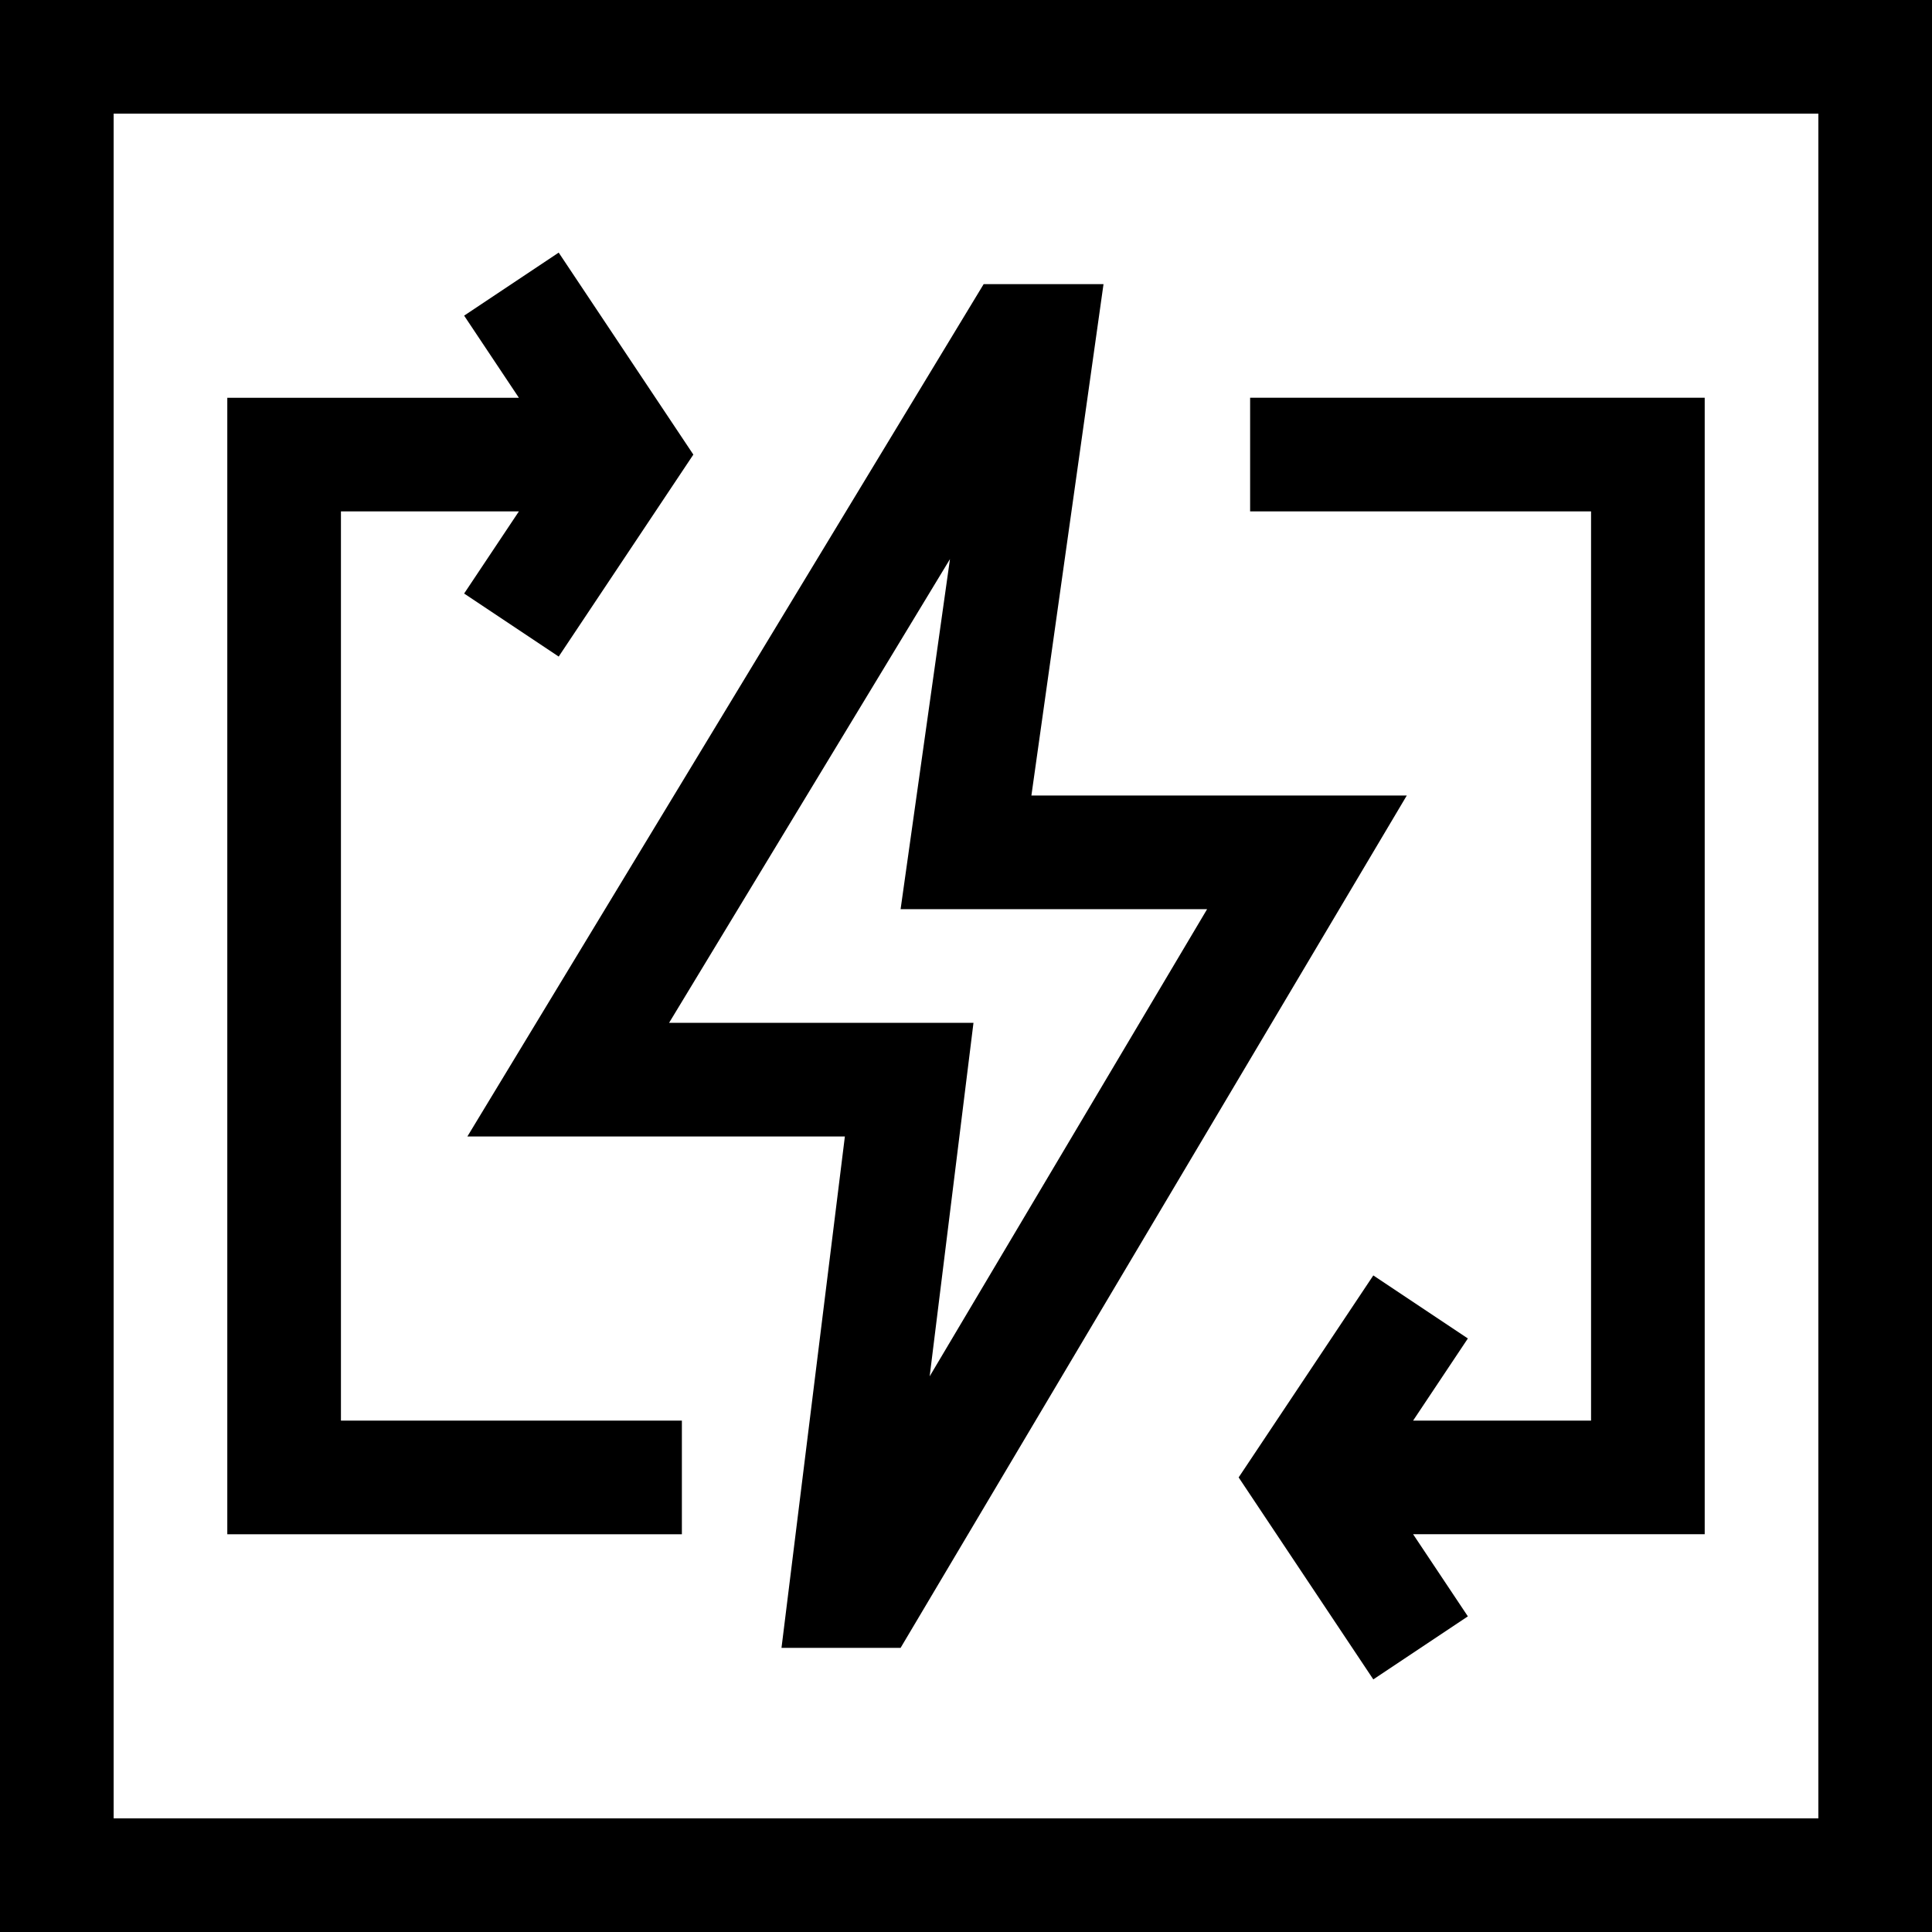
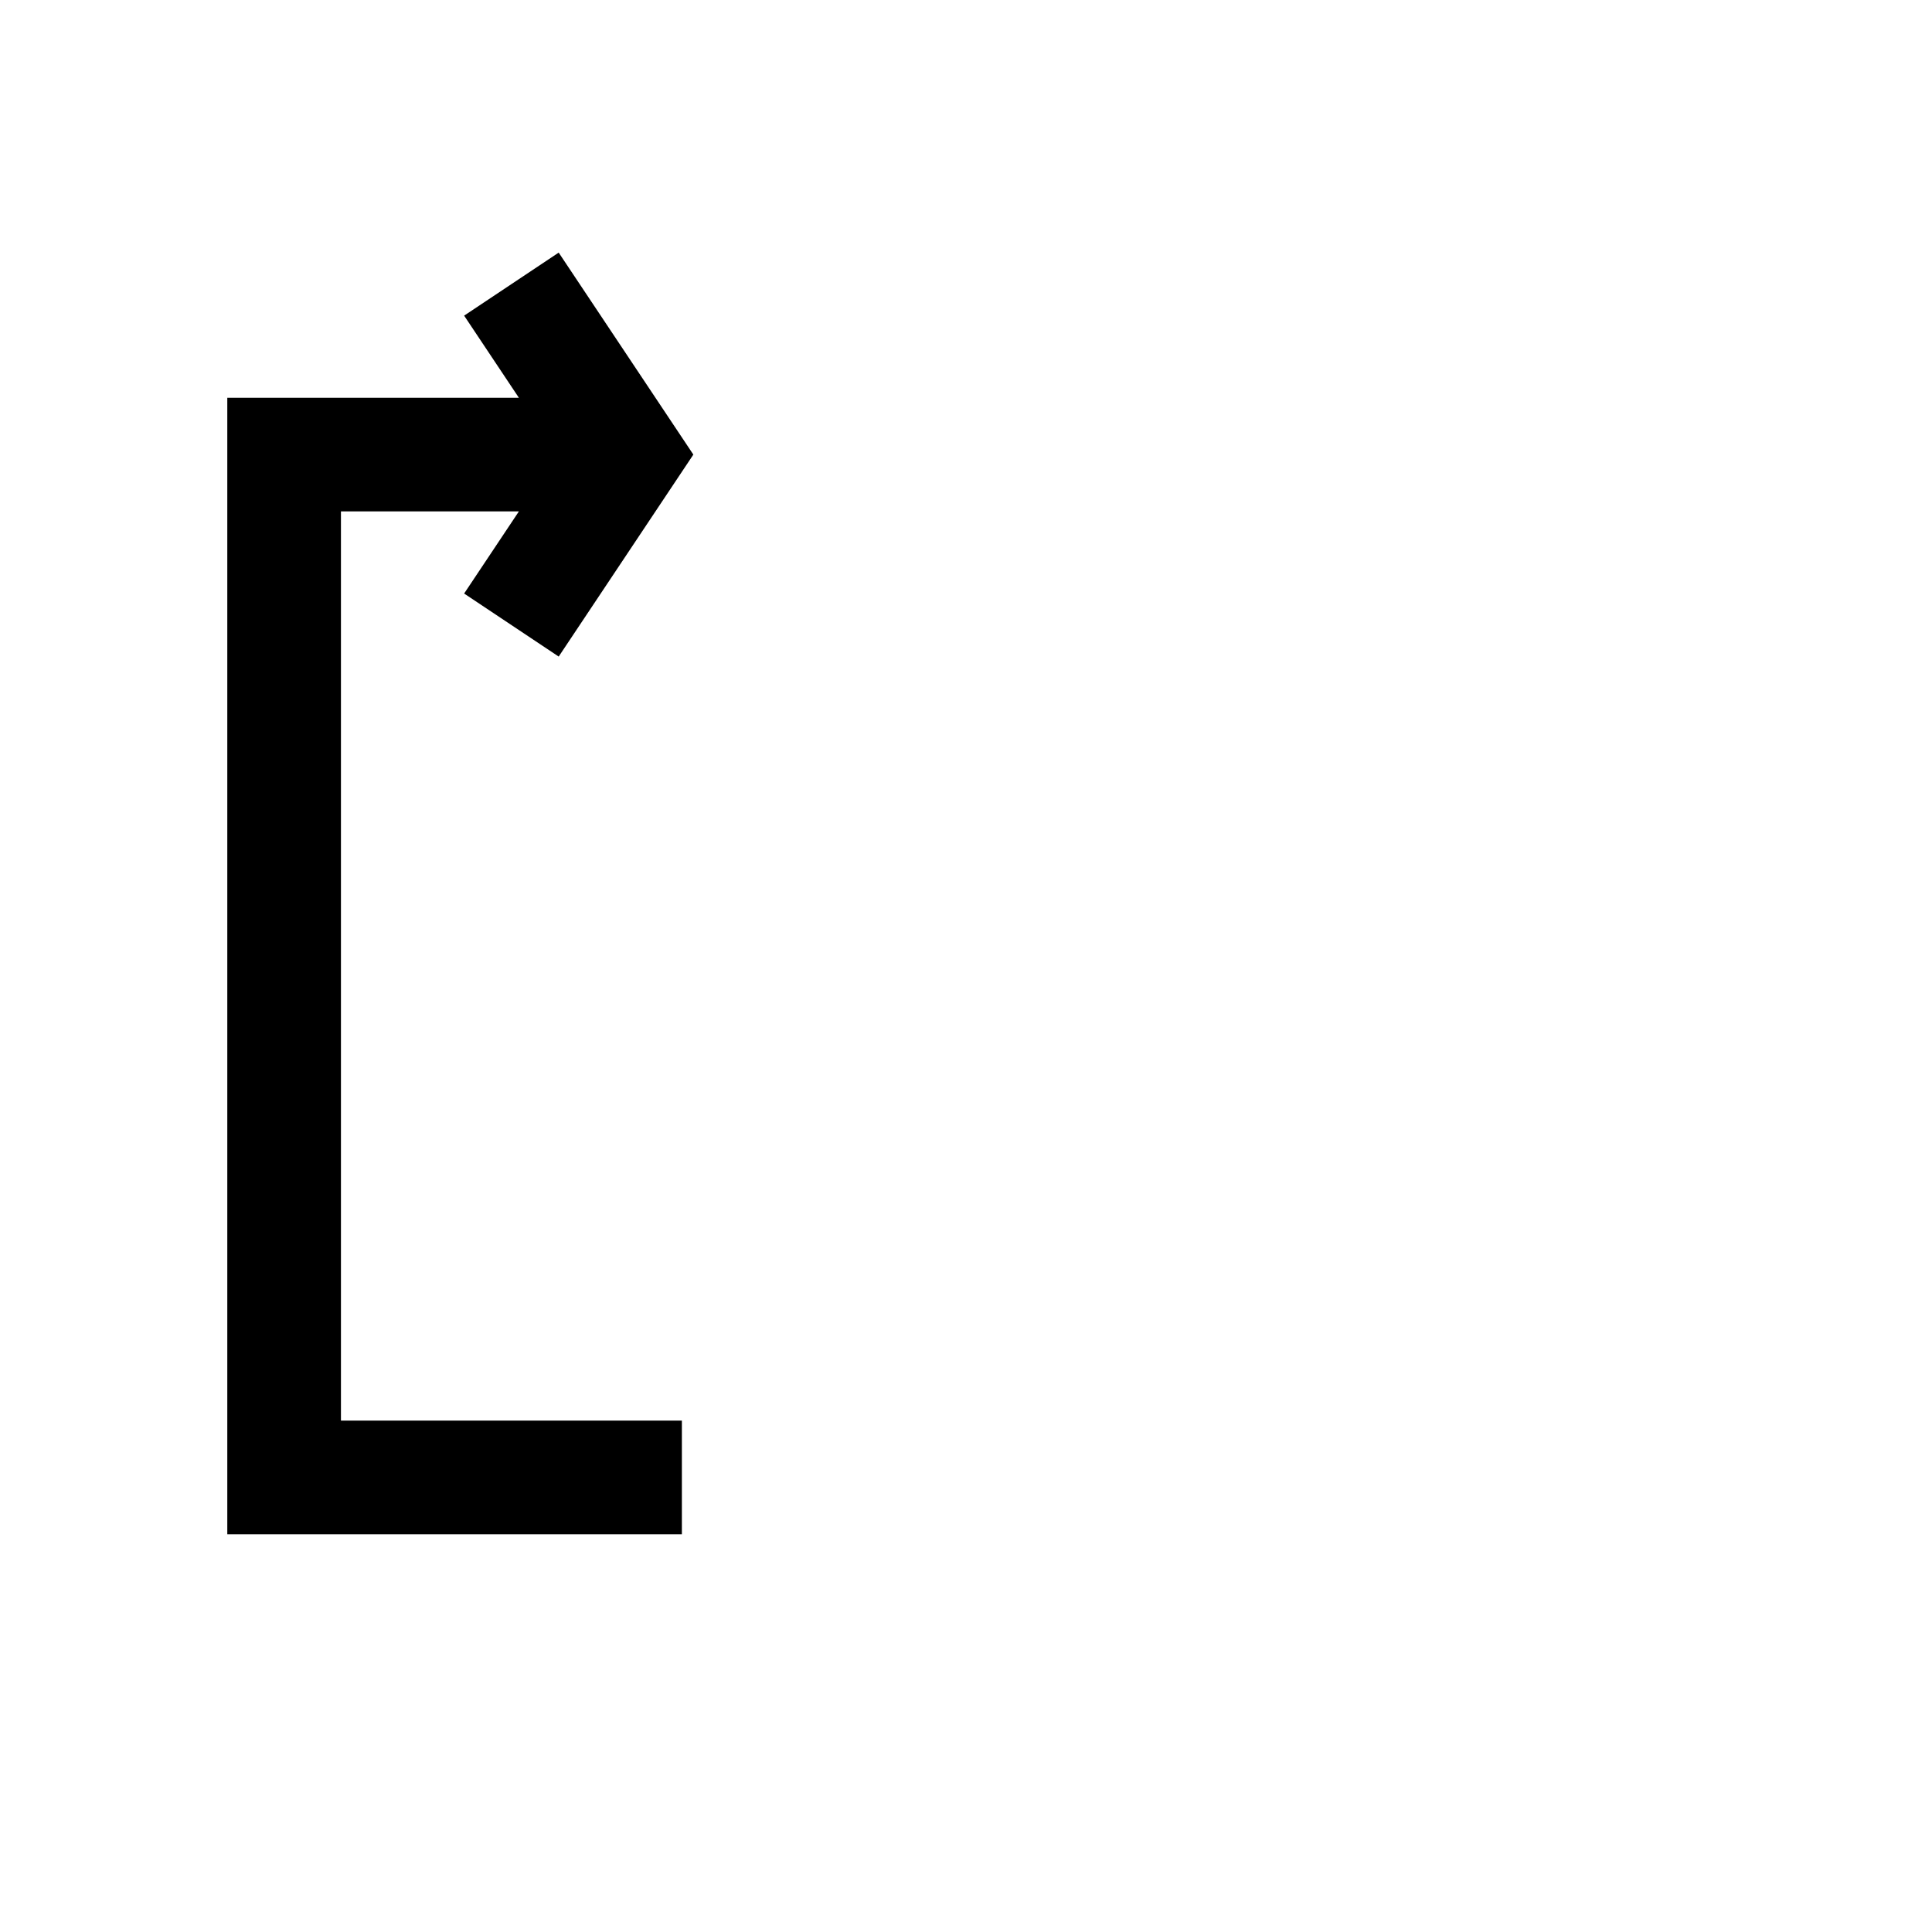
<svg xmlns="http://www.w3.org/2000/svg" id="Layer_1" enable-background="new 0 0 510 510" height="512" viewBox="0 0 510 510" width="512">
  <g>
-     <path d="m420 375h-46.973l14.453-21.68-24.96-16.64-35.547 53.32 35.547 53.32 24.96-16.64-14.453-21.68h76.973v-300h-120v30h90z" />
    <path d="m180 375h-90v-240h46.972l-14.453 21.68 24.962 16.64 35.547-53.32-35.547-53.32-24.962 16.64 14.453 21.68h-76.972v300h120z" />
-     <path d="m223.026 300-16.731 135h31.435l133.624-225h-99.091l19.038-135h-31.638l-136.286 225zm95.619-60-73.237 123.319 11.566-93.319h-80.351l74.145-122.408-13.032 92.408z" />
-     <path d="m0 0v510h510v-510zm480 480h-450v-450h450z" />
  </g>
</svg>